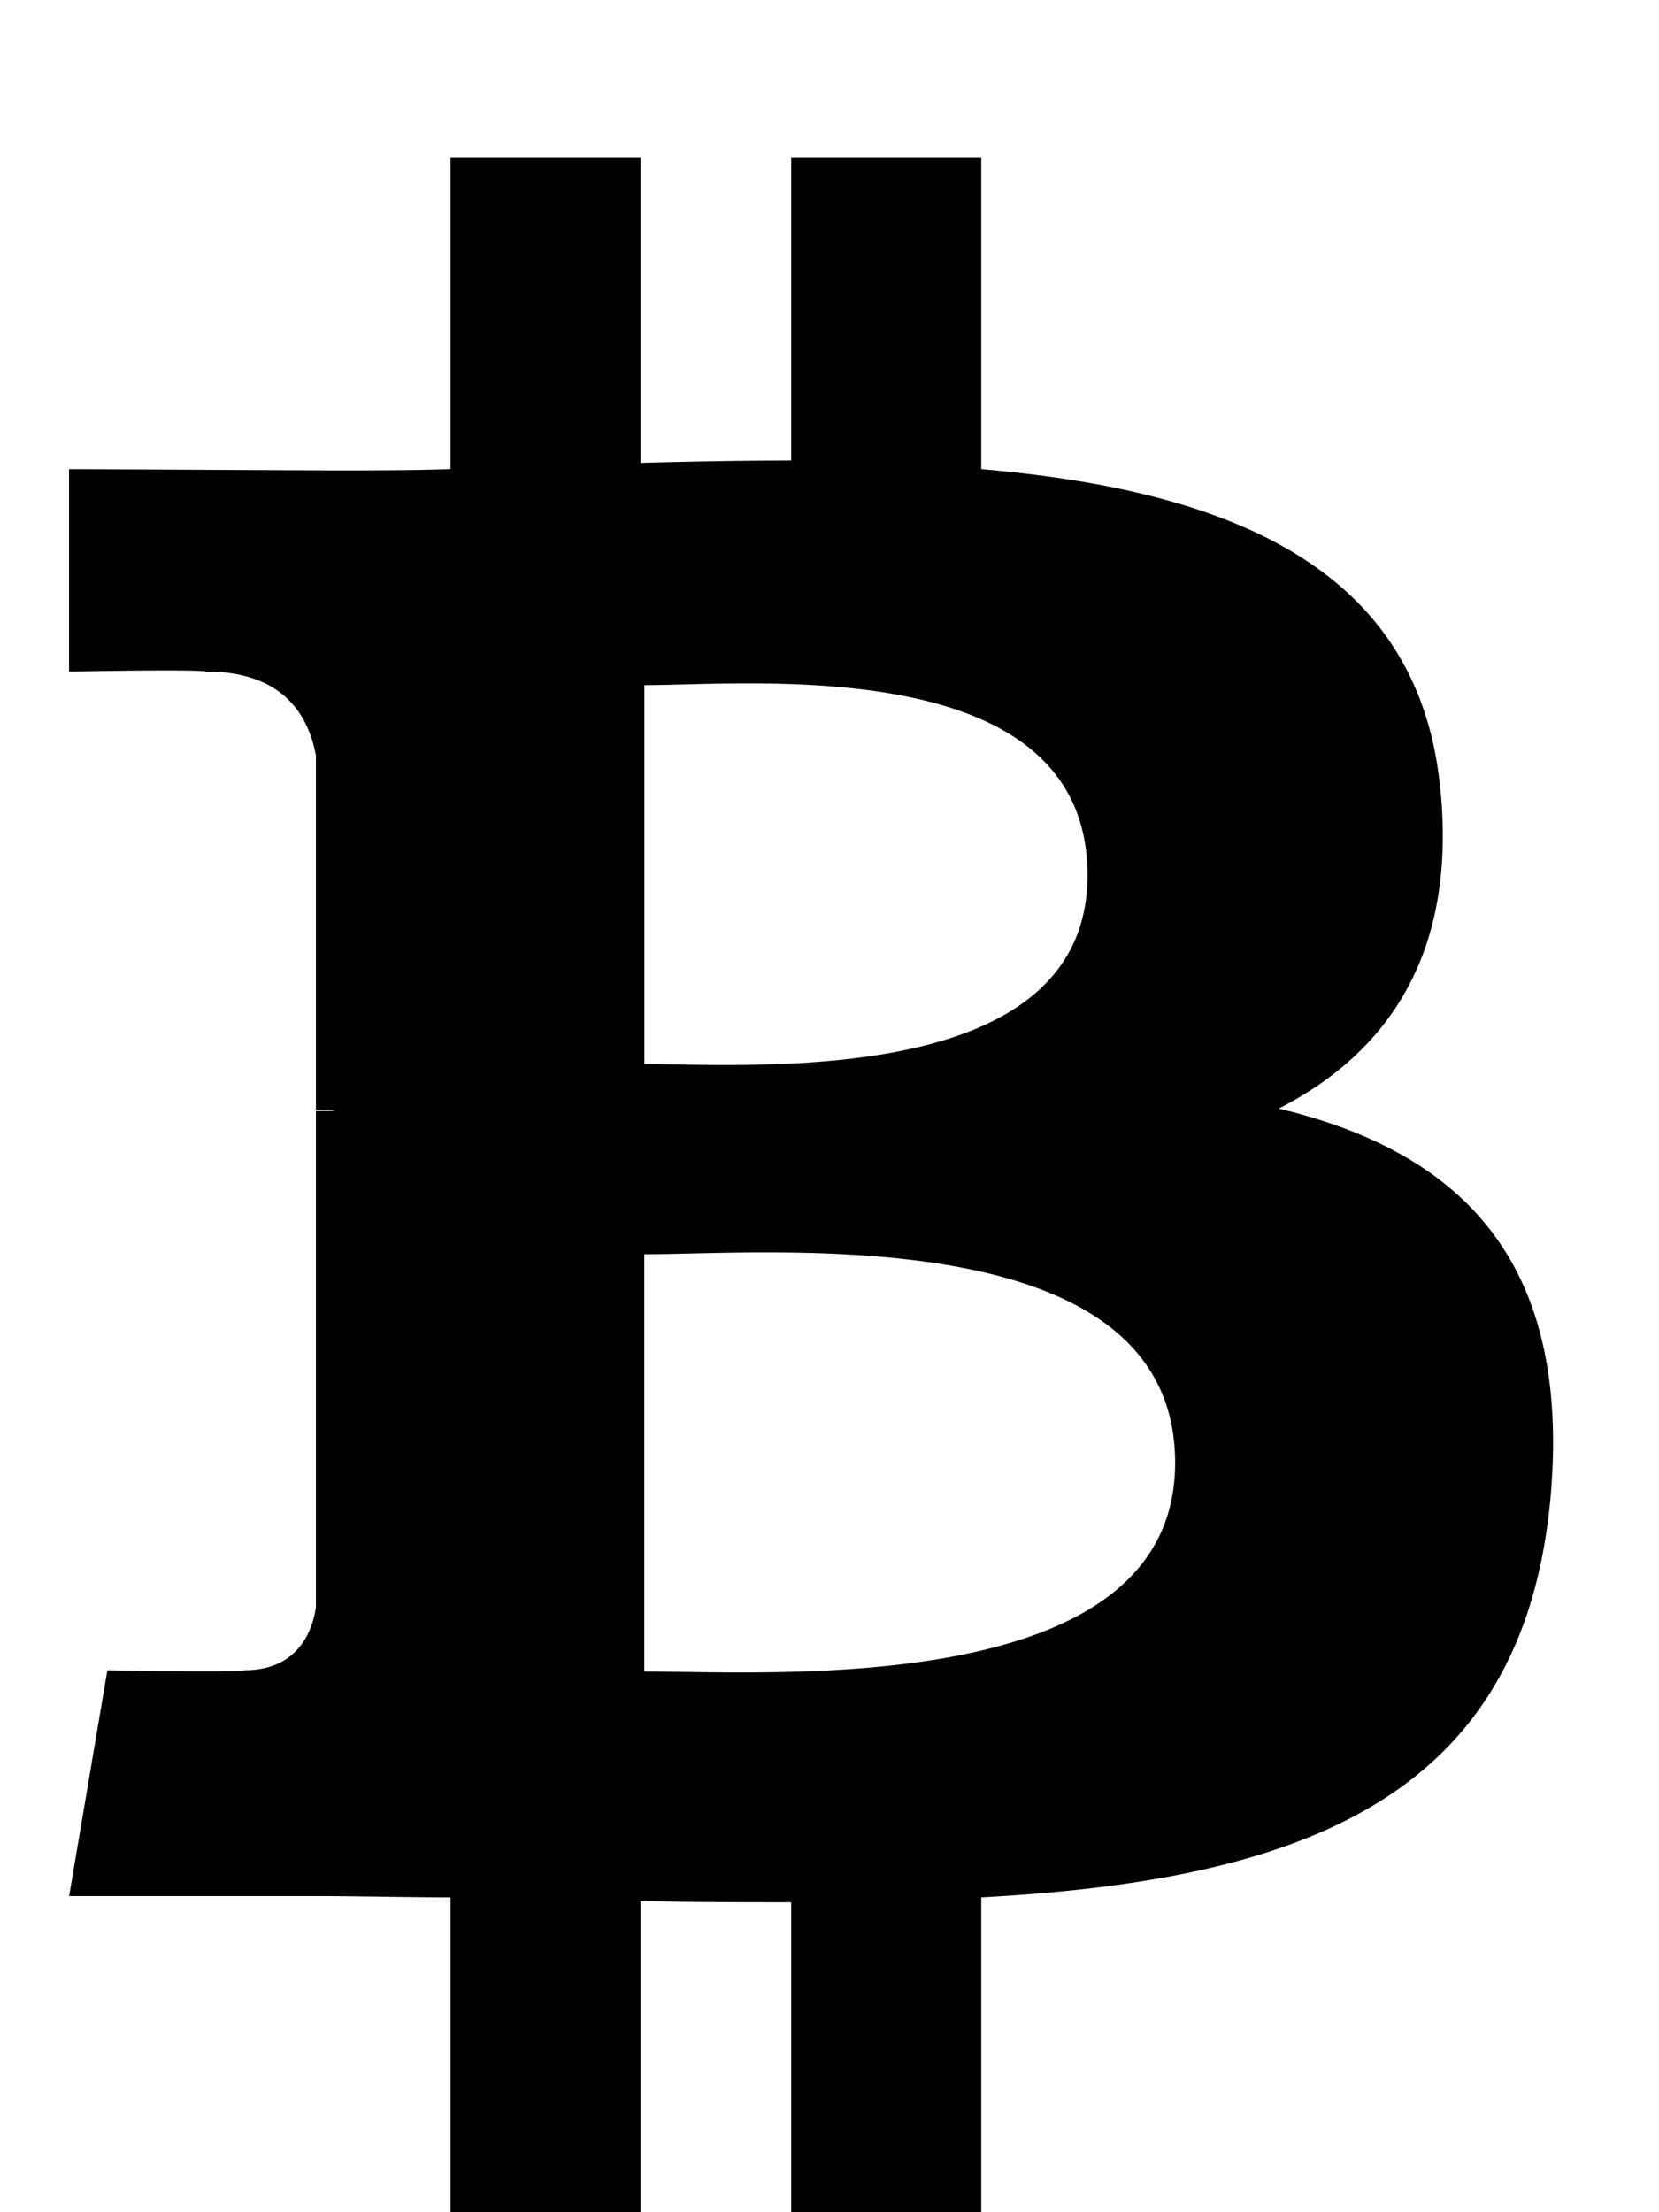
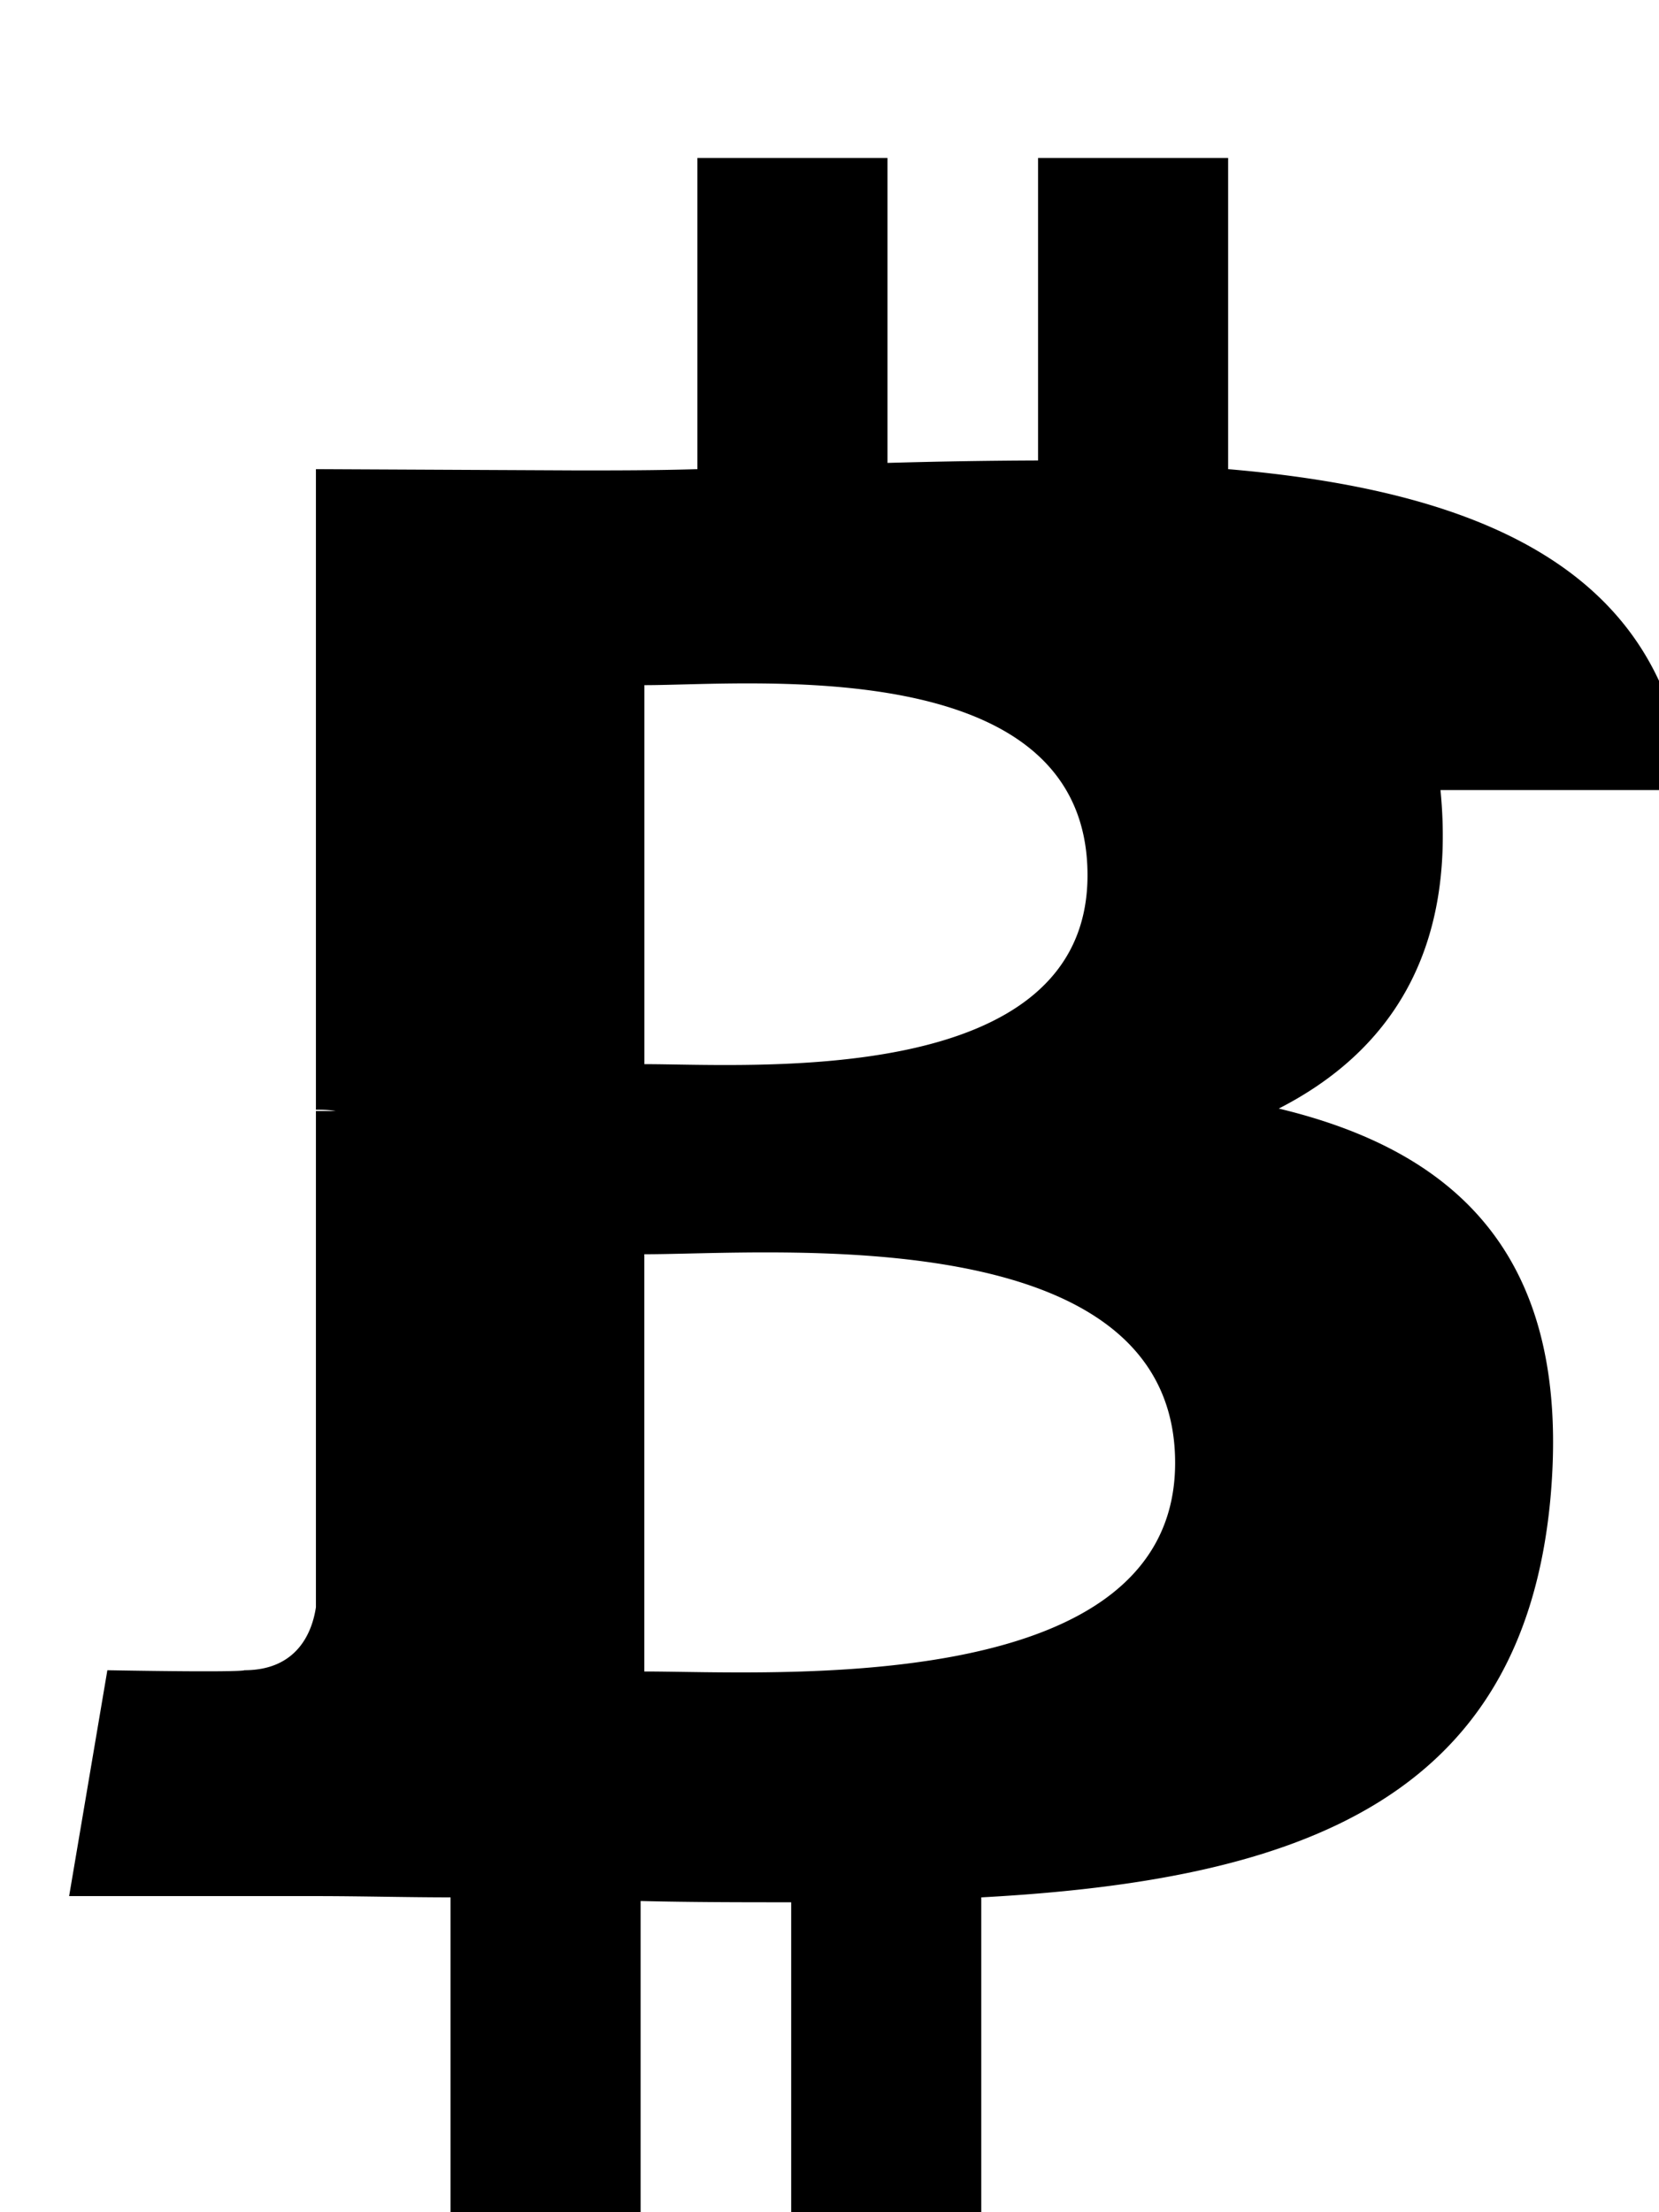
<svg xmlns="http://www.w3.org/2000/svg" width="21" height="28" viewBox="0 0 21 28">
-   <path d="M18.234 10c.203 2.078-.672 3.328-2.047 4.031 2.281.547 3.719 1.906 3.437 4.953-.359 3.797-3.172 4.813-7.203 5.031v3.984h-2.406v-3.922c-.609 0-1.25 0-1.906-.016v3.938H5.703v-3.984c-.562 0-1.125-.016-1.703-.016H.875l.484-2.859c1.766.031 1.734 0 1.734 0 .672 0 .859-.484.906-.797v-6.281h.25c-.094-.016-.187-.016-.25-.016V9.562c-.094-.5-.406-1.062-1.391-1.062 0 0 .031-.031-1.734 0V5.938l3.313.016c.484 0 1 0 1.516-.016V2h2.406v3.859a76.966 76.966 0 011.906-.031V2h2.406v3.938c3.094.266 5.547 1.219 5.812 4.062zm-3.359 8.516c0-3.094-5.094-2.641-6.719-2.641v5.281c1.625 0 6.719.344 6.719-2.641zm-1.109-7.438c0-2.828-4.25-2.406-5.609-2.406v4.797c1.359 0 5.609.313 5.609-2.391z" />
+   <path d="M18.234 10c.203 2.078-.672 3.328-2.047 4.031 2.281.547 3.719 1.906 3.437 4.953-.359 3.797-3.172 4.813-7.203 5.031v3.984h-2.406v-3.922c-.609 0-1.25 0-1.906-.016v3.938H5.703v-3.984c-.562 0-1.125-.016-1.703-.016H.875l.484-2.859c1.766.031 1.734 0 1.734 0 .672 0 .859-.484.906-.797v-6.281h.25c-.094-.016-.187-.016-.25-.016V9.562V5.938l3.313.016c.484 0 1 0 1.516-.016V2h2.406v3.859a76.966 76.966 0 011.906-.031V2h2.406v3.938c3.094.266 5.547 1.219 5.812 4.062zm-3.359 8.516c0-3.094-5.094-2.641-6.719-2.641v5.281c1.625 0 6.719.344 6.719-2.641zm-1.109-7.438c0-2.828-4.25-2.406-5.609-2.406v4.797c1.359 0 5.609.313 5.609-2.391z" />
</svg>